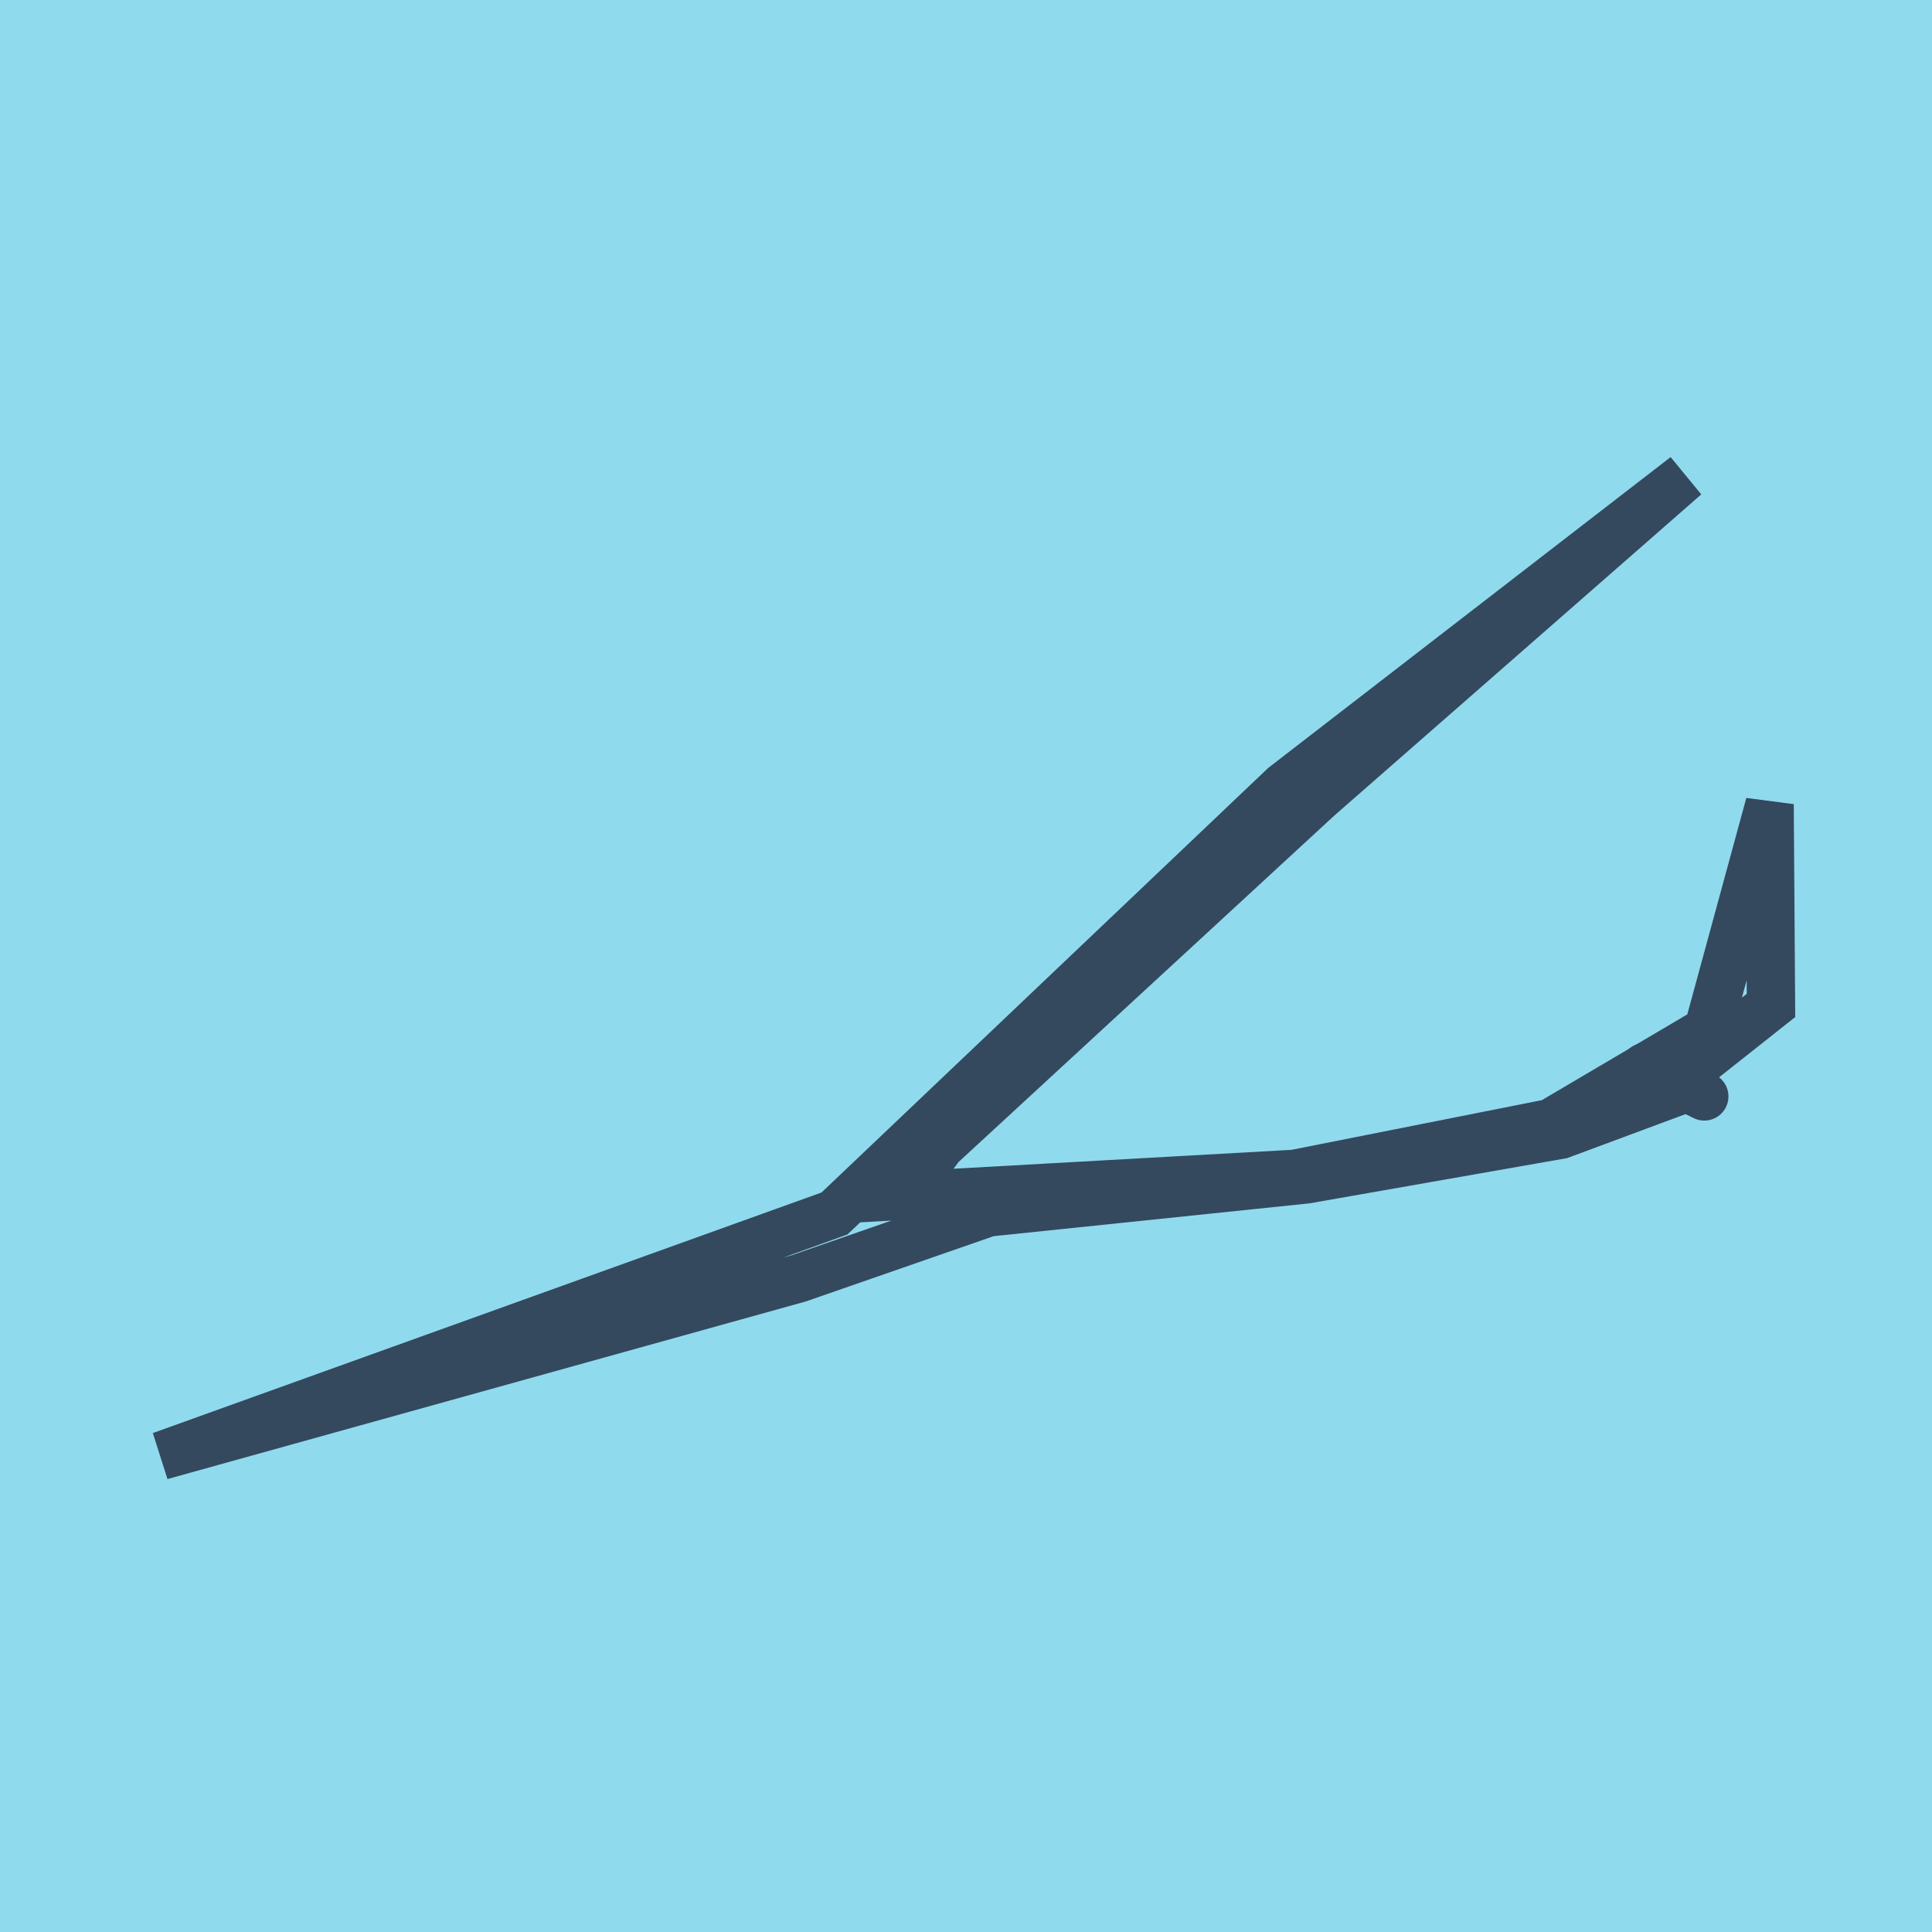
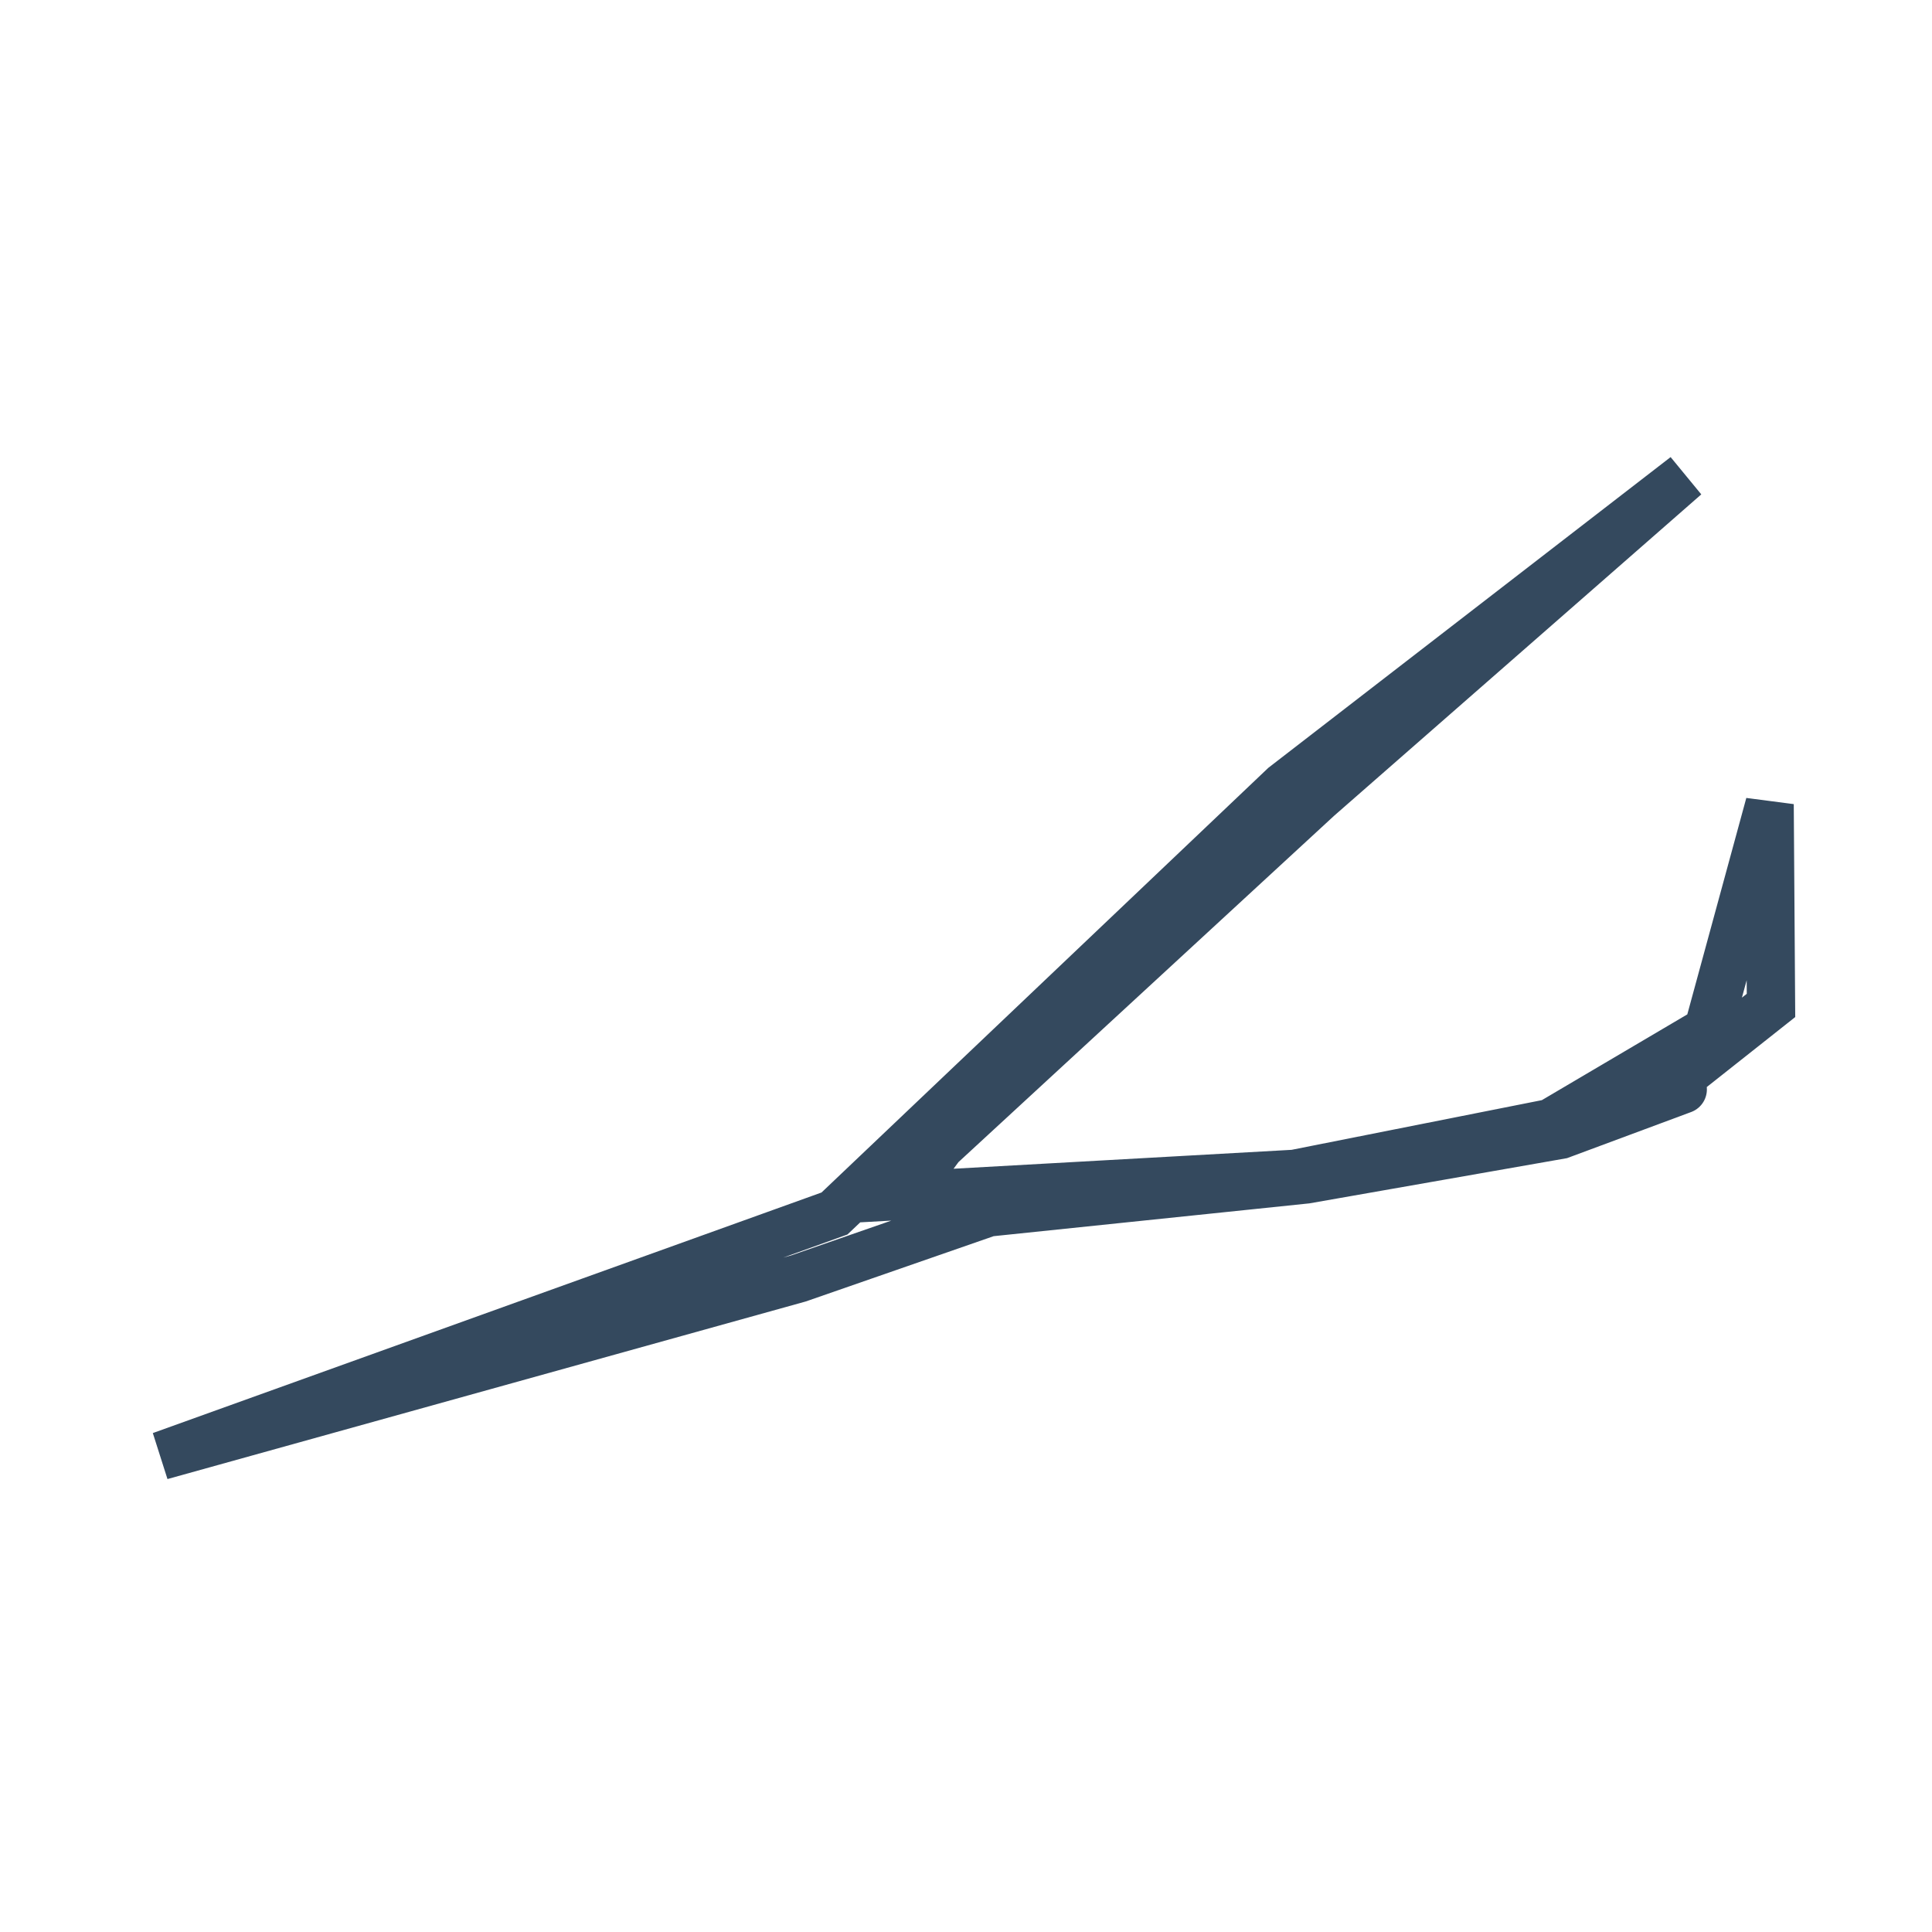
<svg xmlns="http://www.w3.org/2000/svg" viewBox="-10 -10 120 120" preserveAspectRatio="xMidYMid meet">
-   <path style="fill:#90daee" d="M-10-10h120v120H-10z" />
-   <polyline stroke-linecap="round" points="95.857,58.101 92.154,56.283 " style="fill:none;stroke:#34495e;stroke-width: 3px" />
  <polyline stroke-linecap="round" points="94.006,57.192 100,52.449 99.914,39.956 96.088,53.988 86.31,59.754 70.411,62.91 46.126,64.269 48.41,61.175 71.856,39.558 94.682,19.578 69.756,38.831 41.831,65.373 0,80.422 39.594,69.406 51.39,65.307 71.12,63.257 86.937,60.481 94.518,57.664 " style="fill:none;stroke:#34495e;stroke-width: 3px" />
</svg>